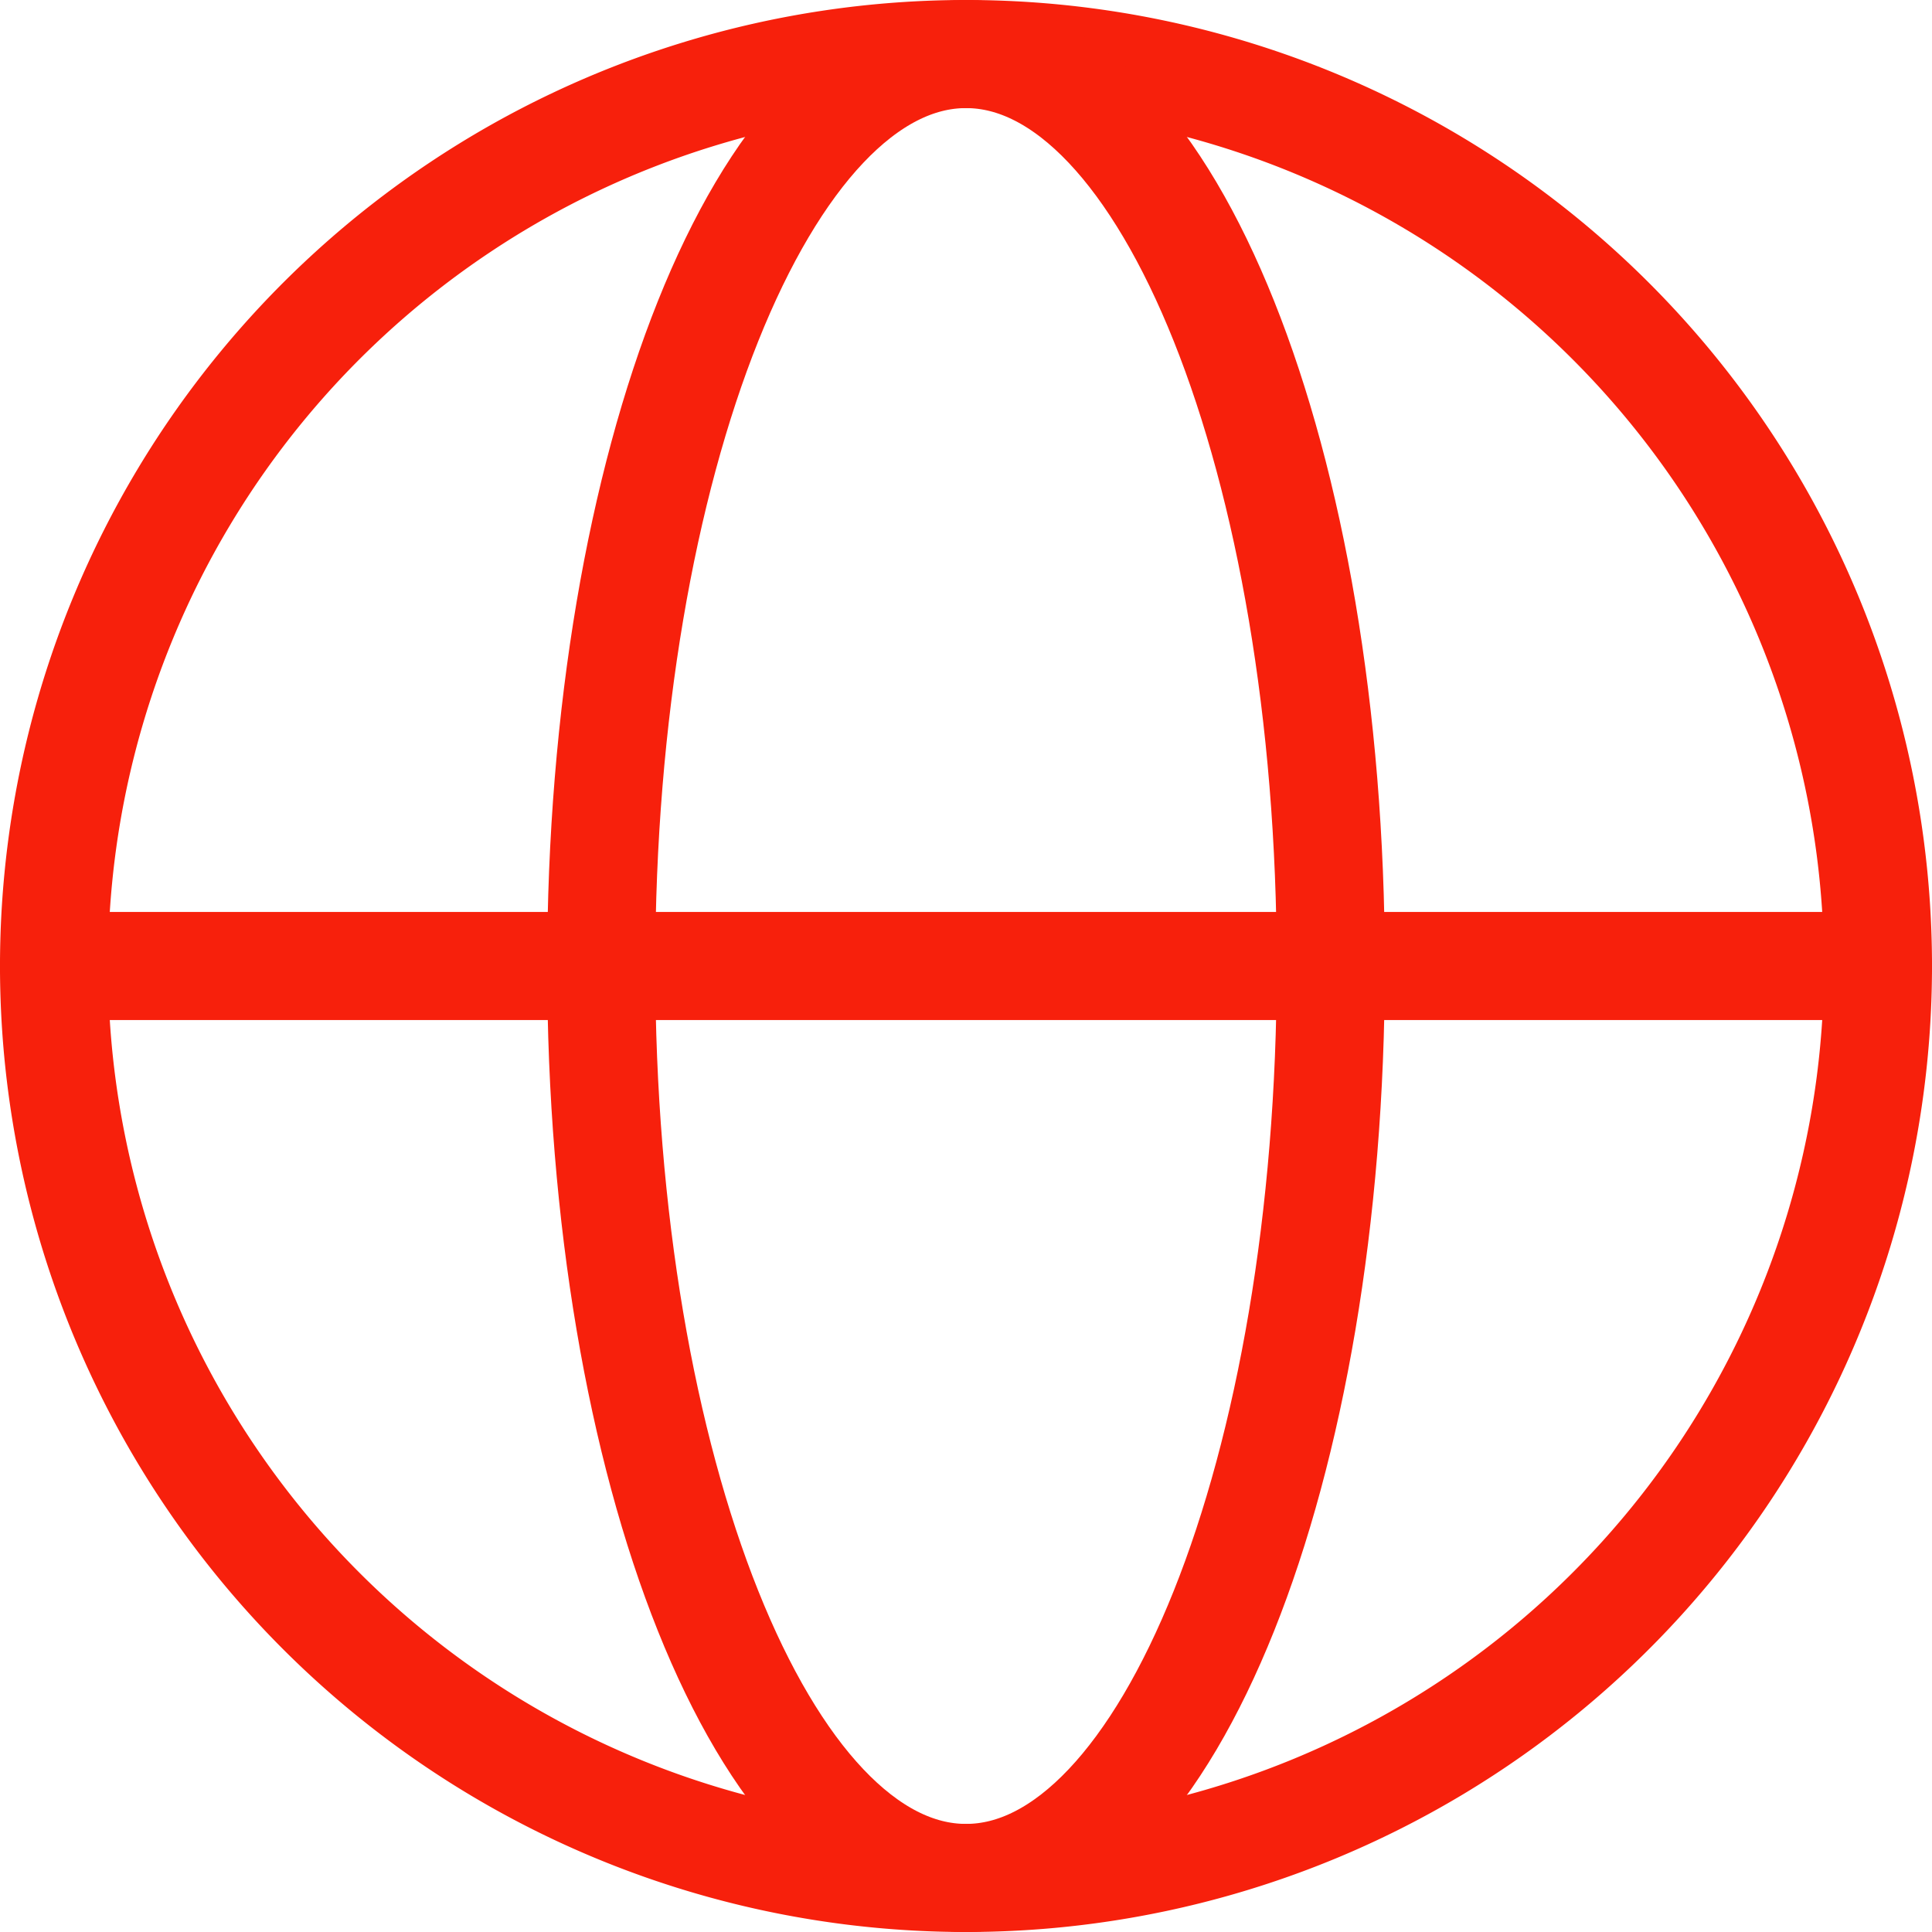
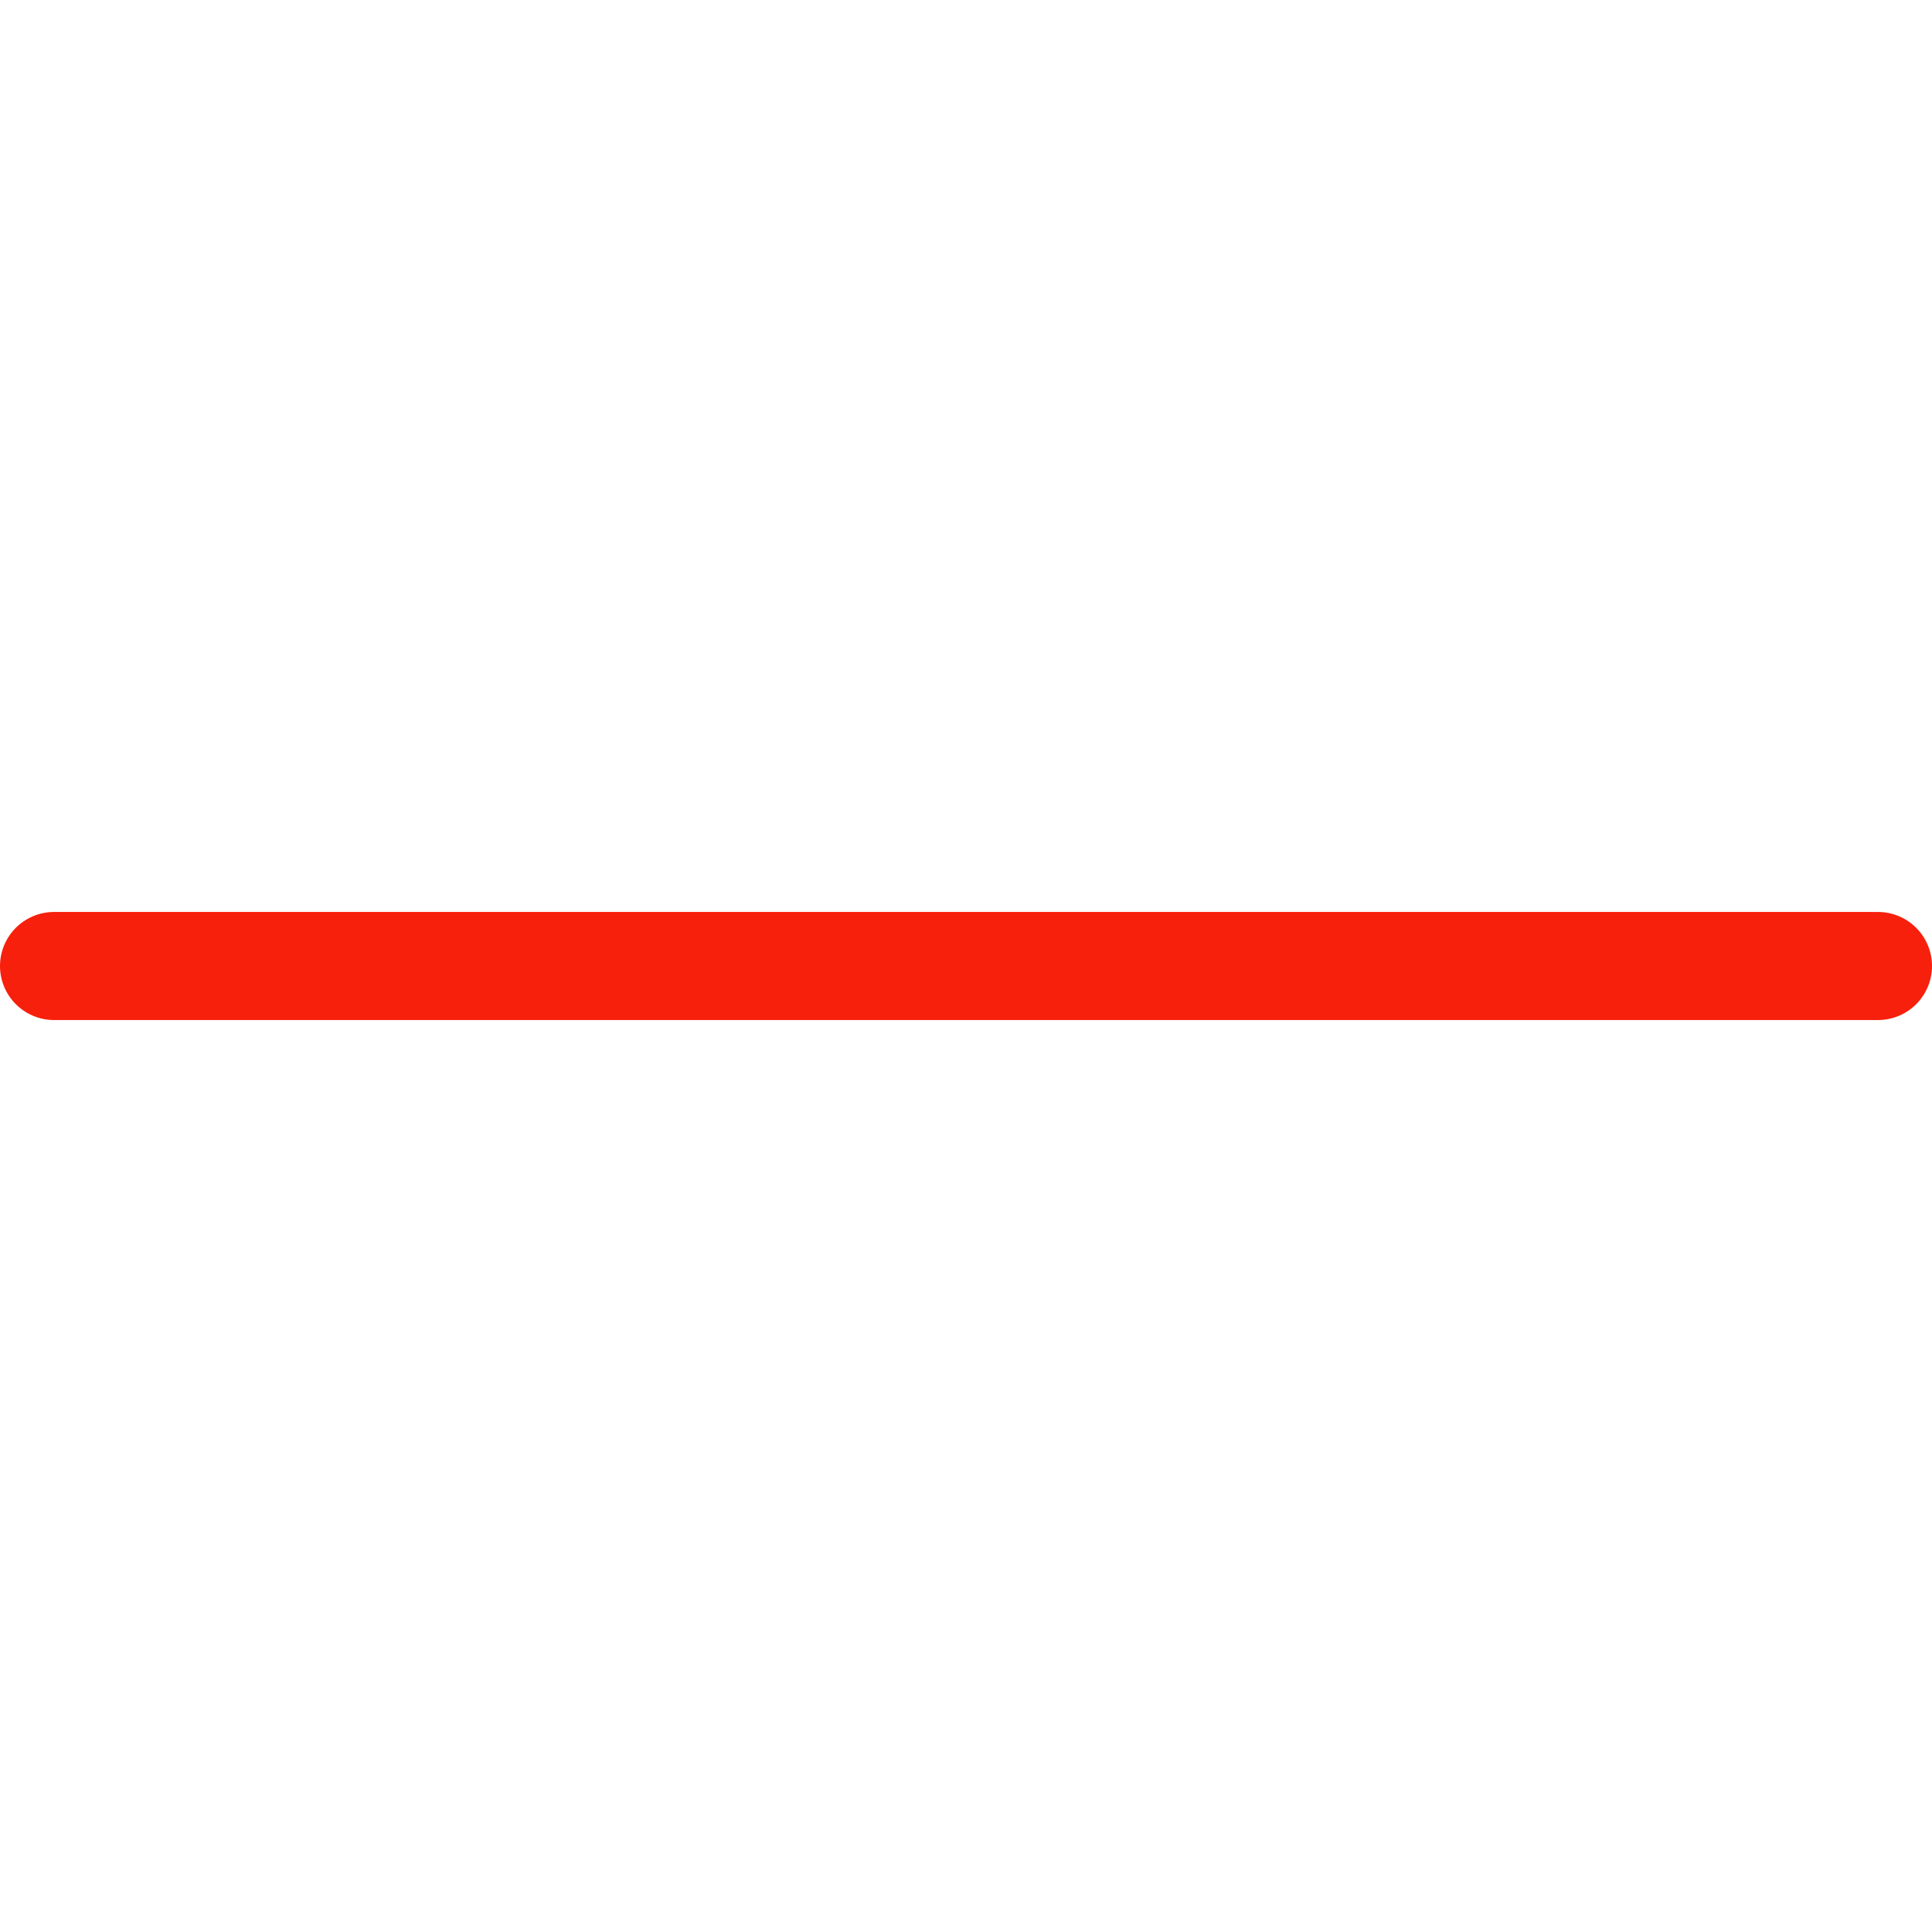
<svg xmlns="http://www.w3.org/2000/svg" width="35.75" height="35.75" viewBox="0 0 35.75 35.75">
  <g id="Icon_akar-globe" data-name="Icon akar-globe" transform="translate(-2 -2)">
-     <path id="Path_443" data-name="Path 443" d="M36.75,19.875A16.875,16.875,0,1,1,19.875,3,16.875,16.875,0,0,1,36.75,19.875Z" transform="translate(0 0)" fill="none" stroke="#f7200c" stroke-linecap="round" stroke-linejoin="round" stroke-width="2" />
-     <path id="Path_444" data-name="Path 444" d="M18.75,36.75c-3.728,0-6.75-7.555-6.75-16.875S15.022,3,18.75,3s6.75,7.555,6.75,16.875S22.478,36.75,18.75,36.75Z" transform="translate(1.125 0)" fill="none" stroke="#f7200c" stroke-linecap="round" stroke-linejoin="round" stroke-width="2" />
    <path id="Path_445" data-name="Path 445" d="M3,18H36.75" transform="translate(0 1.875)" fill="none" stroke="#f7200c" stroke-linecap="round" stroke-linejoin="round" stroke-width="2" />
  </g>
</svg>